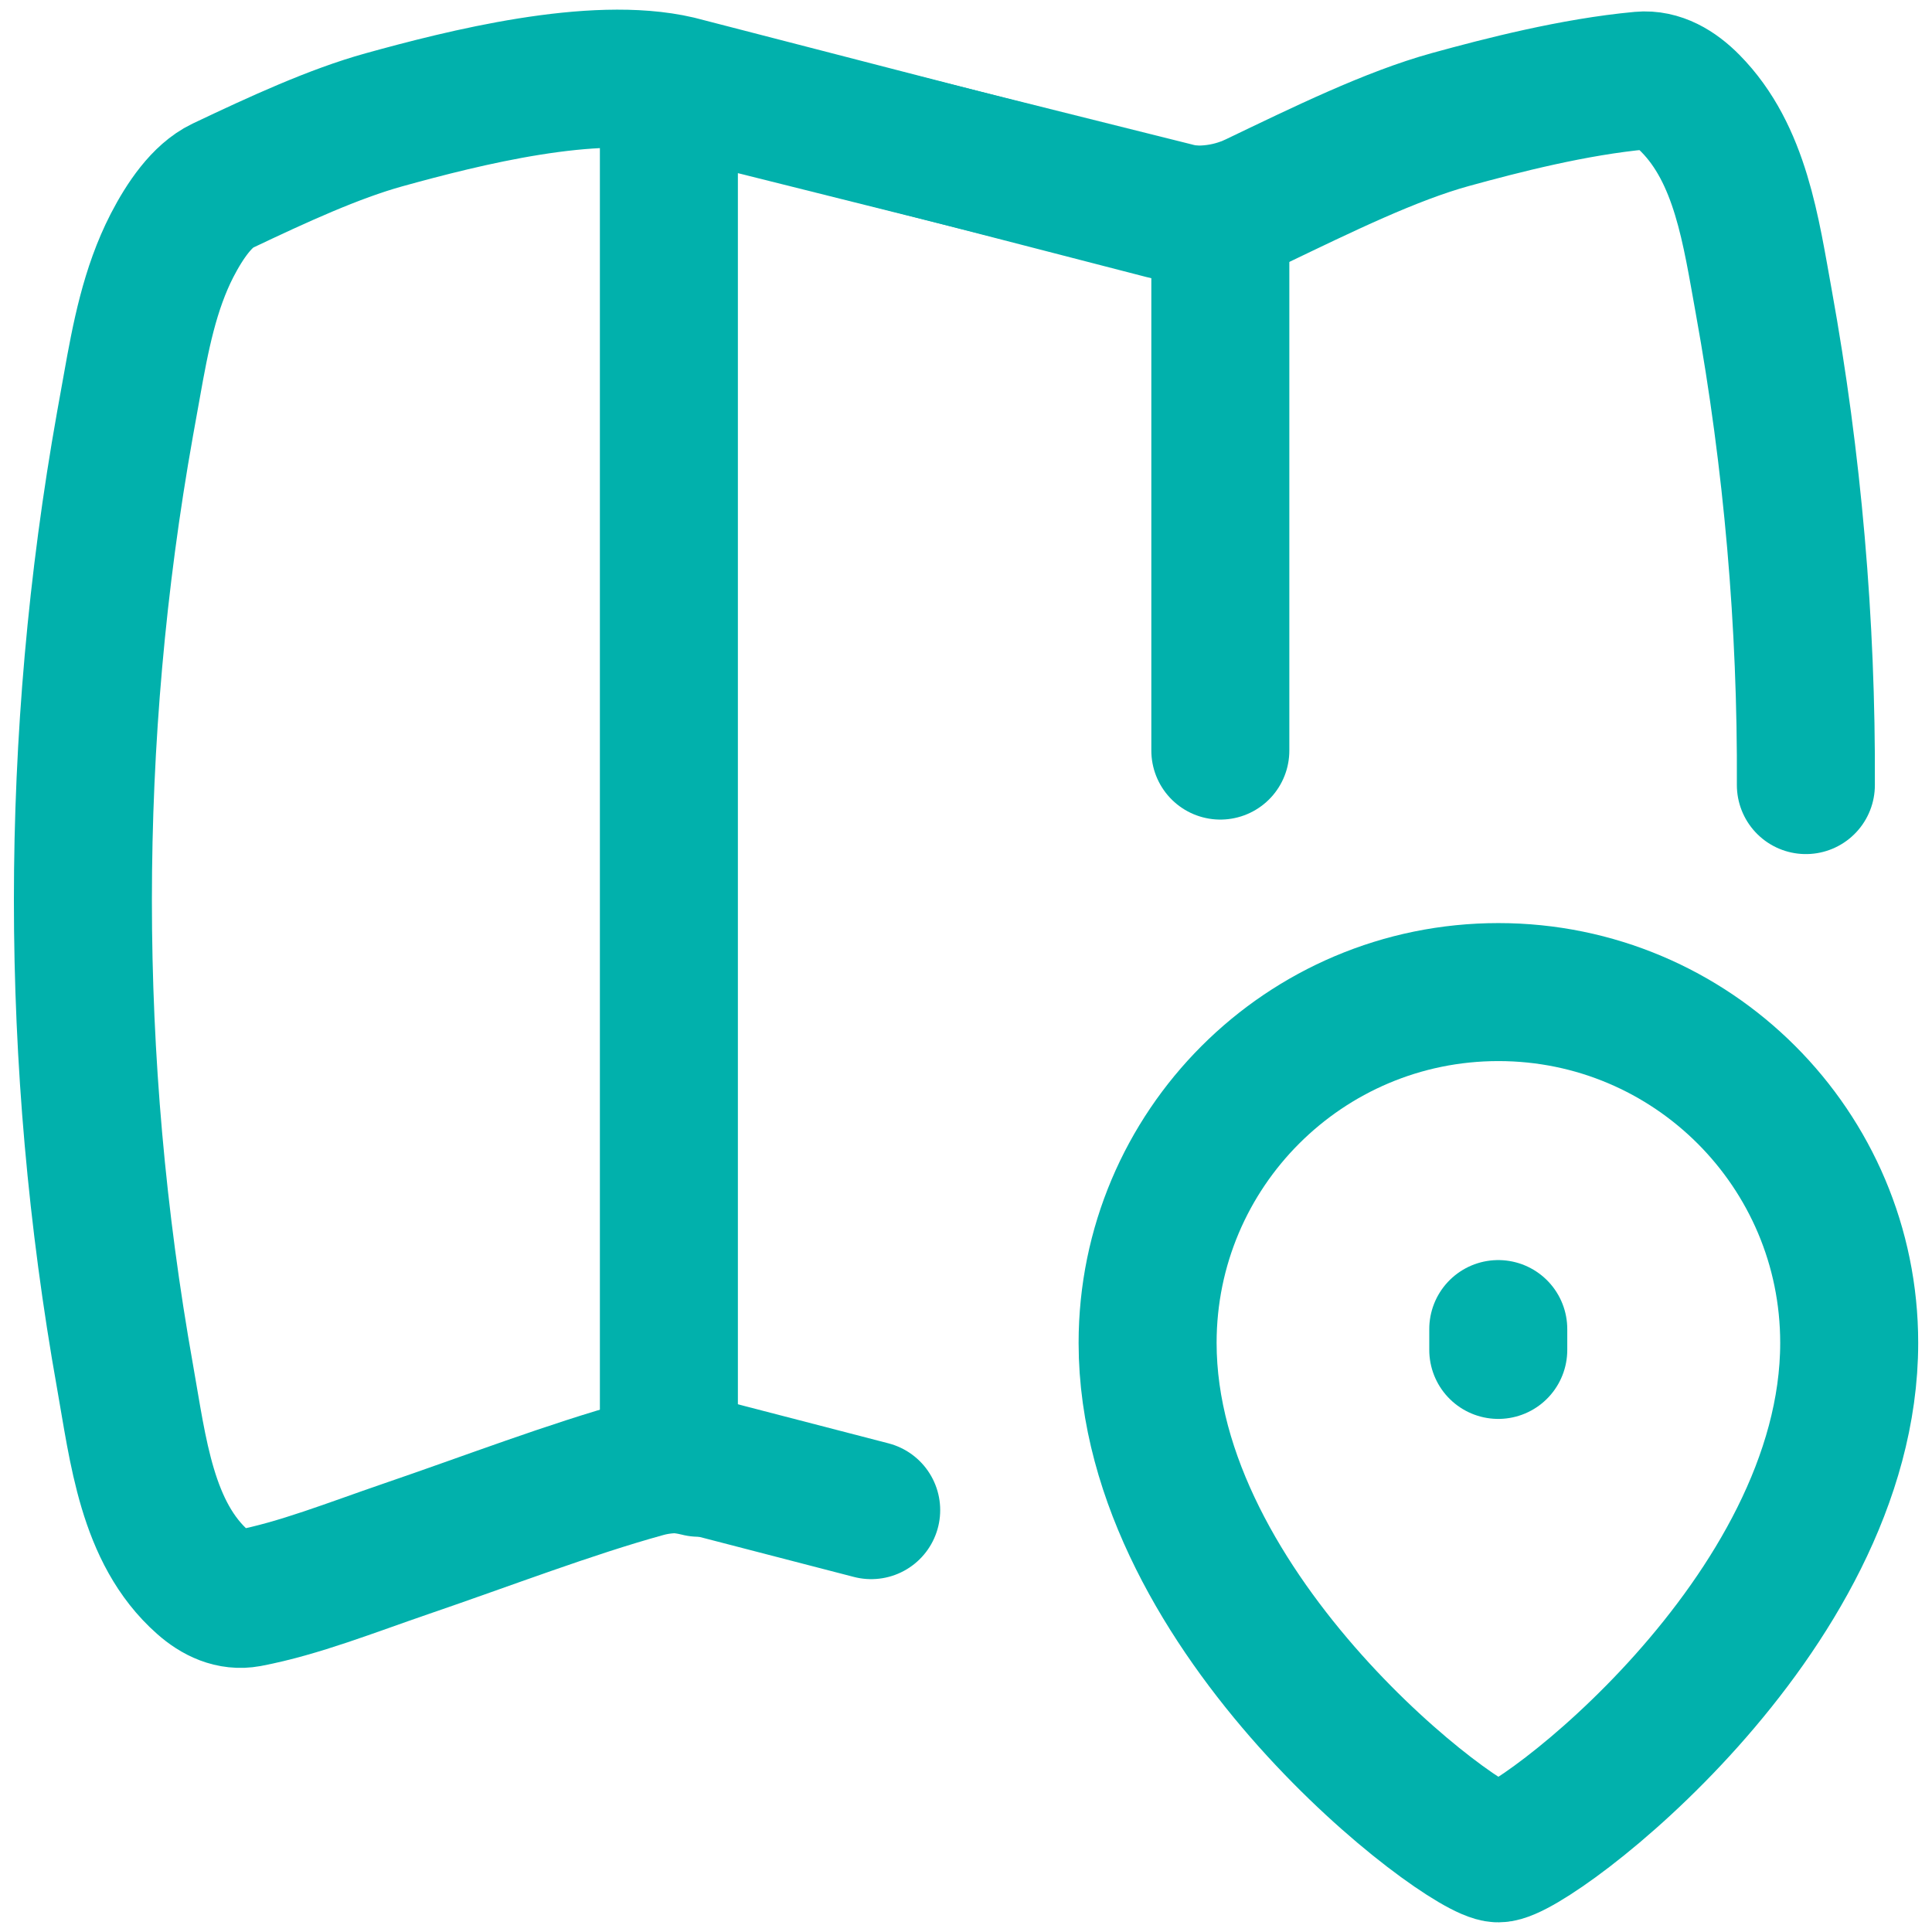
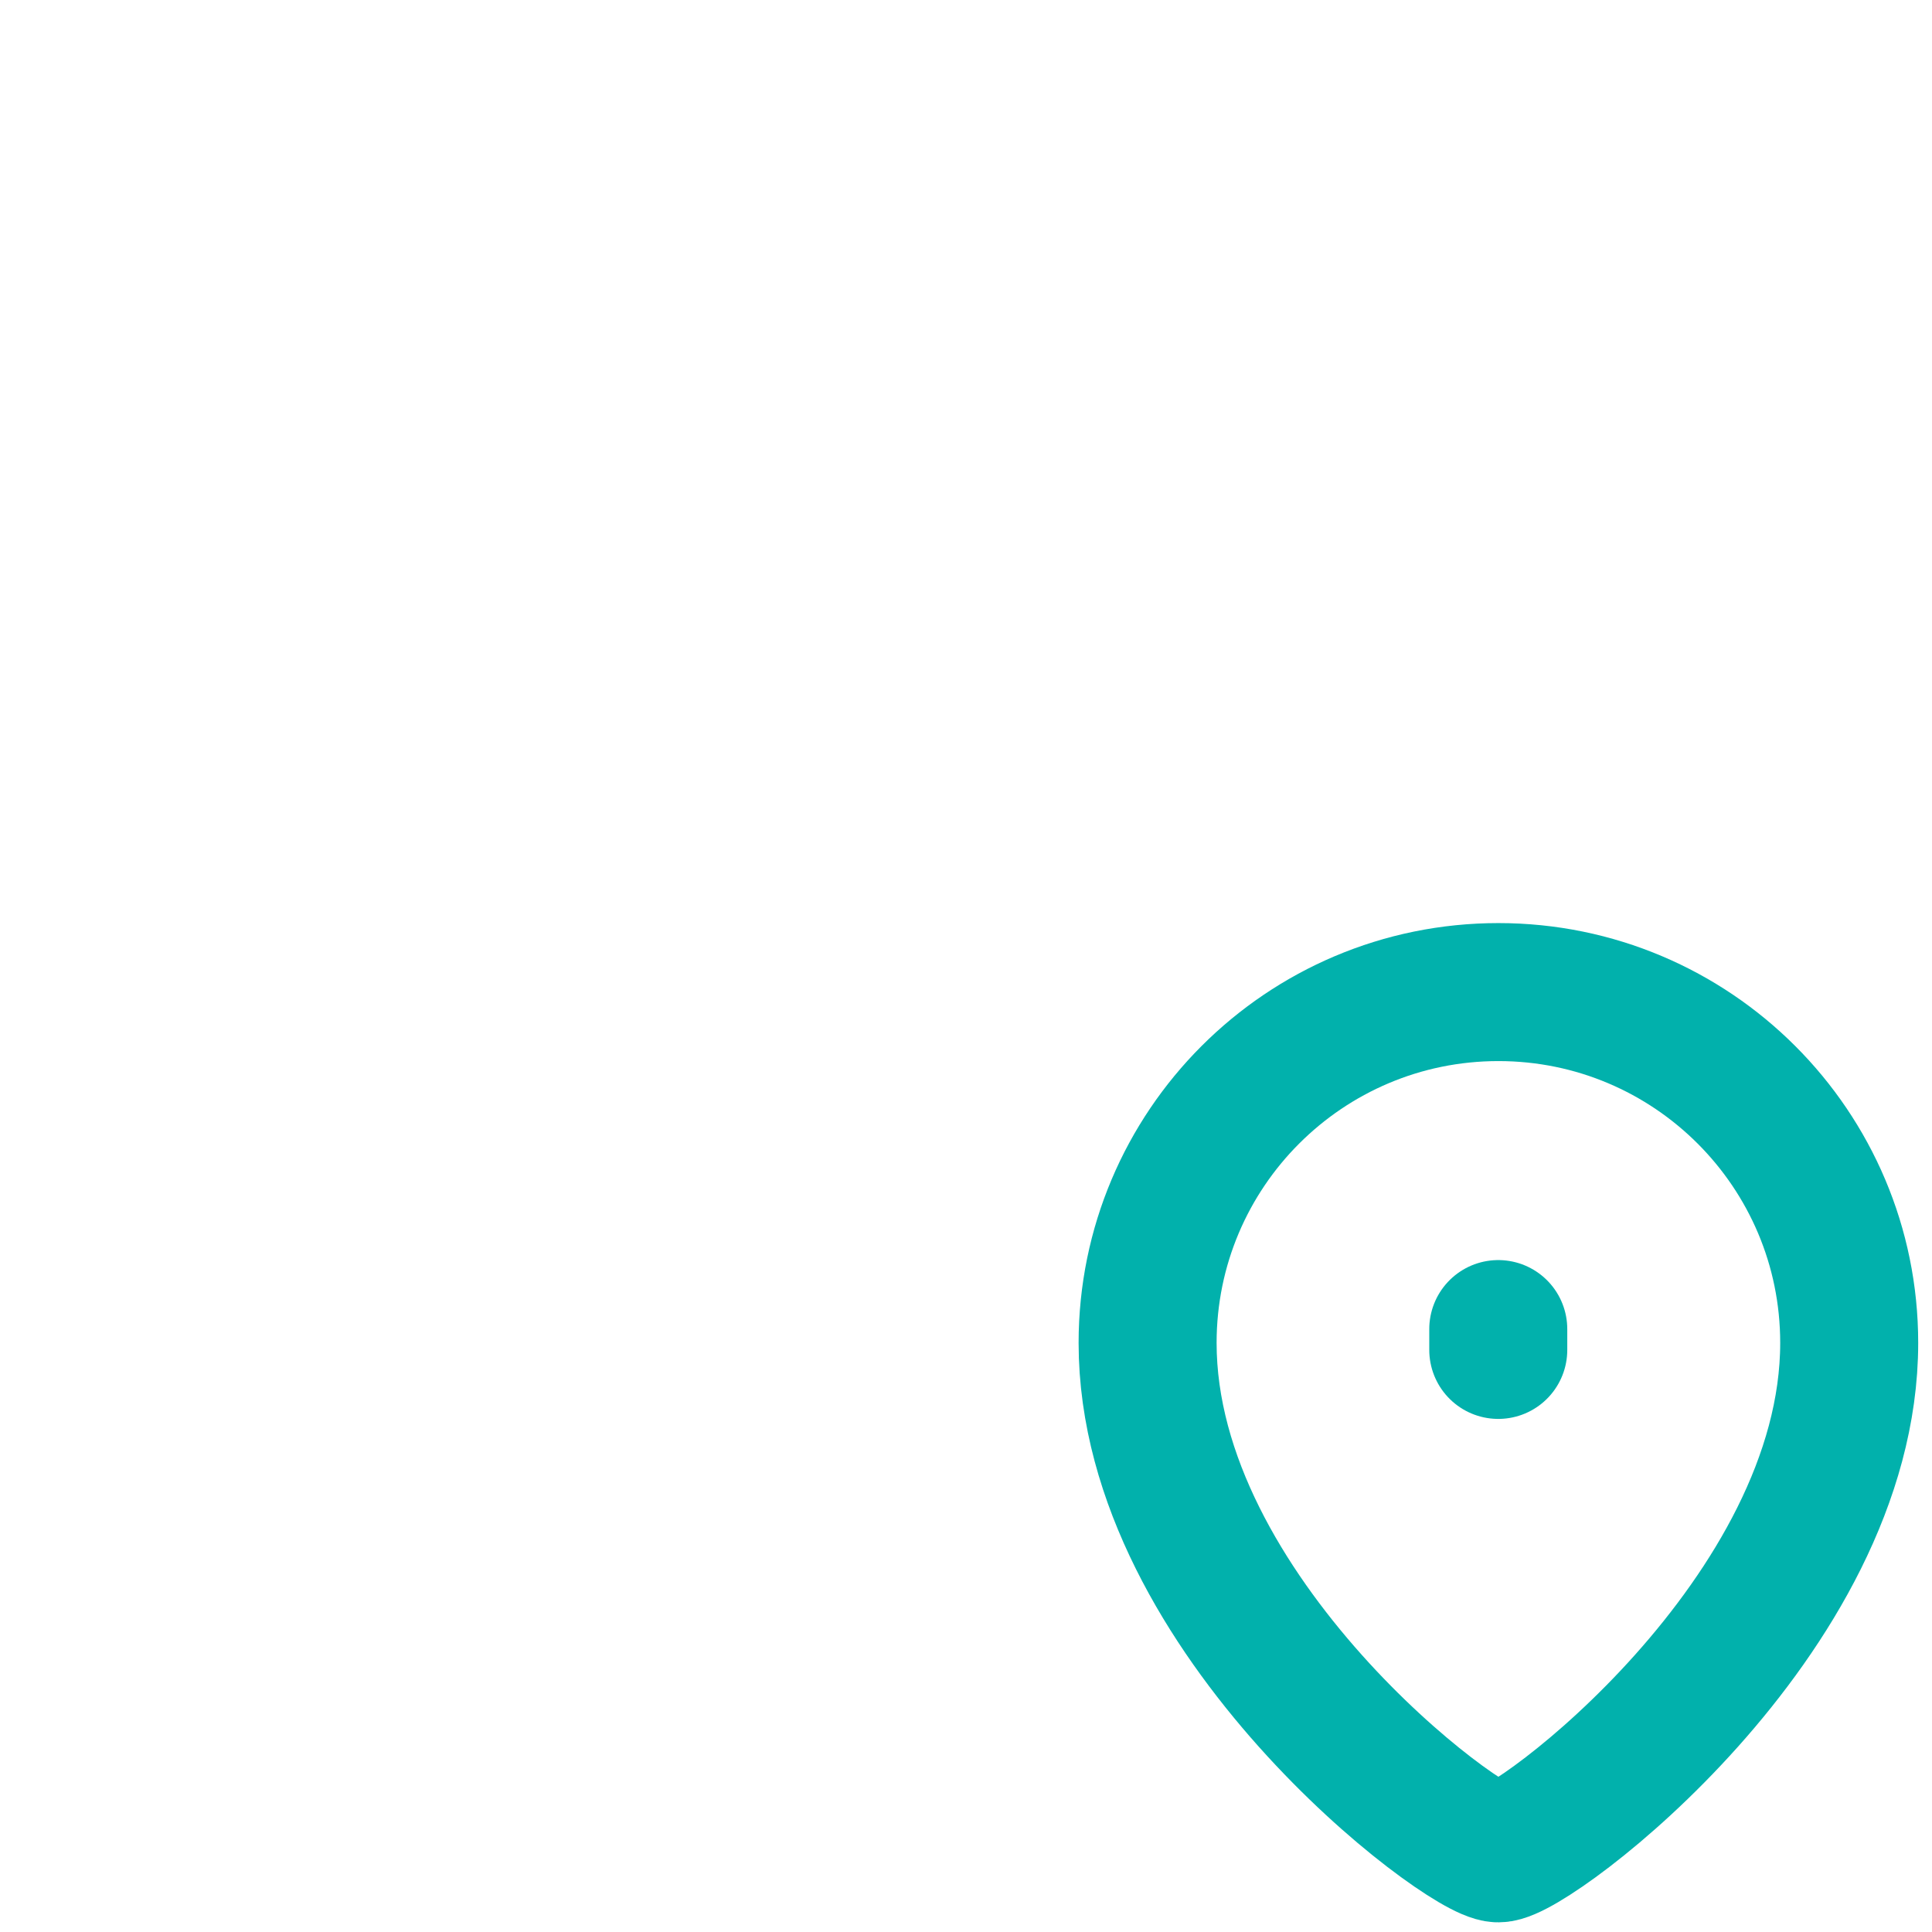
<svg xmlns="http://www.w3.org/2000/svg" fill="none" viewBox="0 0 14 14" id="Map-Location--Streamline-Flex" height="14" width="14">
  <desc> Map Location Streamline Icon: https://streamlinehq.com </desc>
  <g id="map-location--map-location-pin-navigation-gps-travel">
    <g id="Group 5507">
-       <path id="Vector" stroke="#01b1ac" stroke-linecap="round" stroke-linejoin="round" d="M13.086 5.689c0.006 -1.173 -0.096 -2.347 -0.305 -3.502 -0.093 -0.512 -0.167 -1.069 -0.533 -1.439 -0.104 -0.105 -0.225 -0.176 -0.357 -0.164 -0.487 0.045 -1.009 0.18 -1.38 0.282 -0.432 0.119 -0.927 0.362 -1.411 0.594 -0.208 0.1 -0.445 0.121 -0.669 0.063L4.913 0.614c-0.612 -0.143 -1.552 0.094 -2.13 0.254 -0.361 0.1 -0.766 0.286 -1.172 0.479 -0.146 0.07 -0.27 0.249 -0.364 0.431 -0.162 0.315 -0.229 0.667 -0.291 1.016l-0.05 0.278c-0.407 2.283 -0.407 4.62 0 6.903 0.095 0.533 0.157 1.131 0.563 1.49 0.098 0.087 0.209 0.138 0.329 0.116 0.368 -0.07 0.745 -0.221 1.148 -0.359 0.591 -0.202 1.182 -0.43 1.729 -0.581 0.156 -0.043 0.32 -0.04 0.477 0.001l1.161 0.301" stroke-width="1" />
-       <path id="Intersect" stroke="#01b1ac" stroke-linecap="round" stroke-linejoin="round" d="M5.064 10.636c-0.071 -0.018 -0.144 -0.028 -0.217 -0.028V0.741c0 -0.042 0.003 -0.084 0.007 -0.125l3.674 0.919c0.104 0.026 0.21 0.034 0.315 0.024v3.88" stroke-width="1" />
      <g id="Group 5402">
        <path id="Ellipse 45" stroke="#01b1ac" stroke-linecap="round" stroke-linejoin="round" d="M13.4 9.731c0 1.982 -2.295 3.699 -2.542 3.699 -0.247 0 -2.542 -1.716 -2.542 -3.699 0 -1.404 1.138 -2.542 2.542 -2.542 1.404 0 2.542 1.138 2.542 2.542Z" stroke-width="1" />
        <path id="Vector_2" stroke="#01b1ac" stroke-linecap="round" stroke-linejoin="round" d="m10.857 9.782 0 -0.151" stroke-width="1" />
      </g>
    </g>
  </g>
</svg>